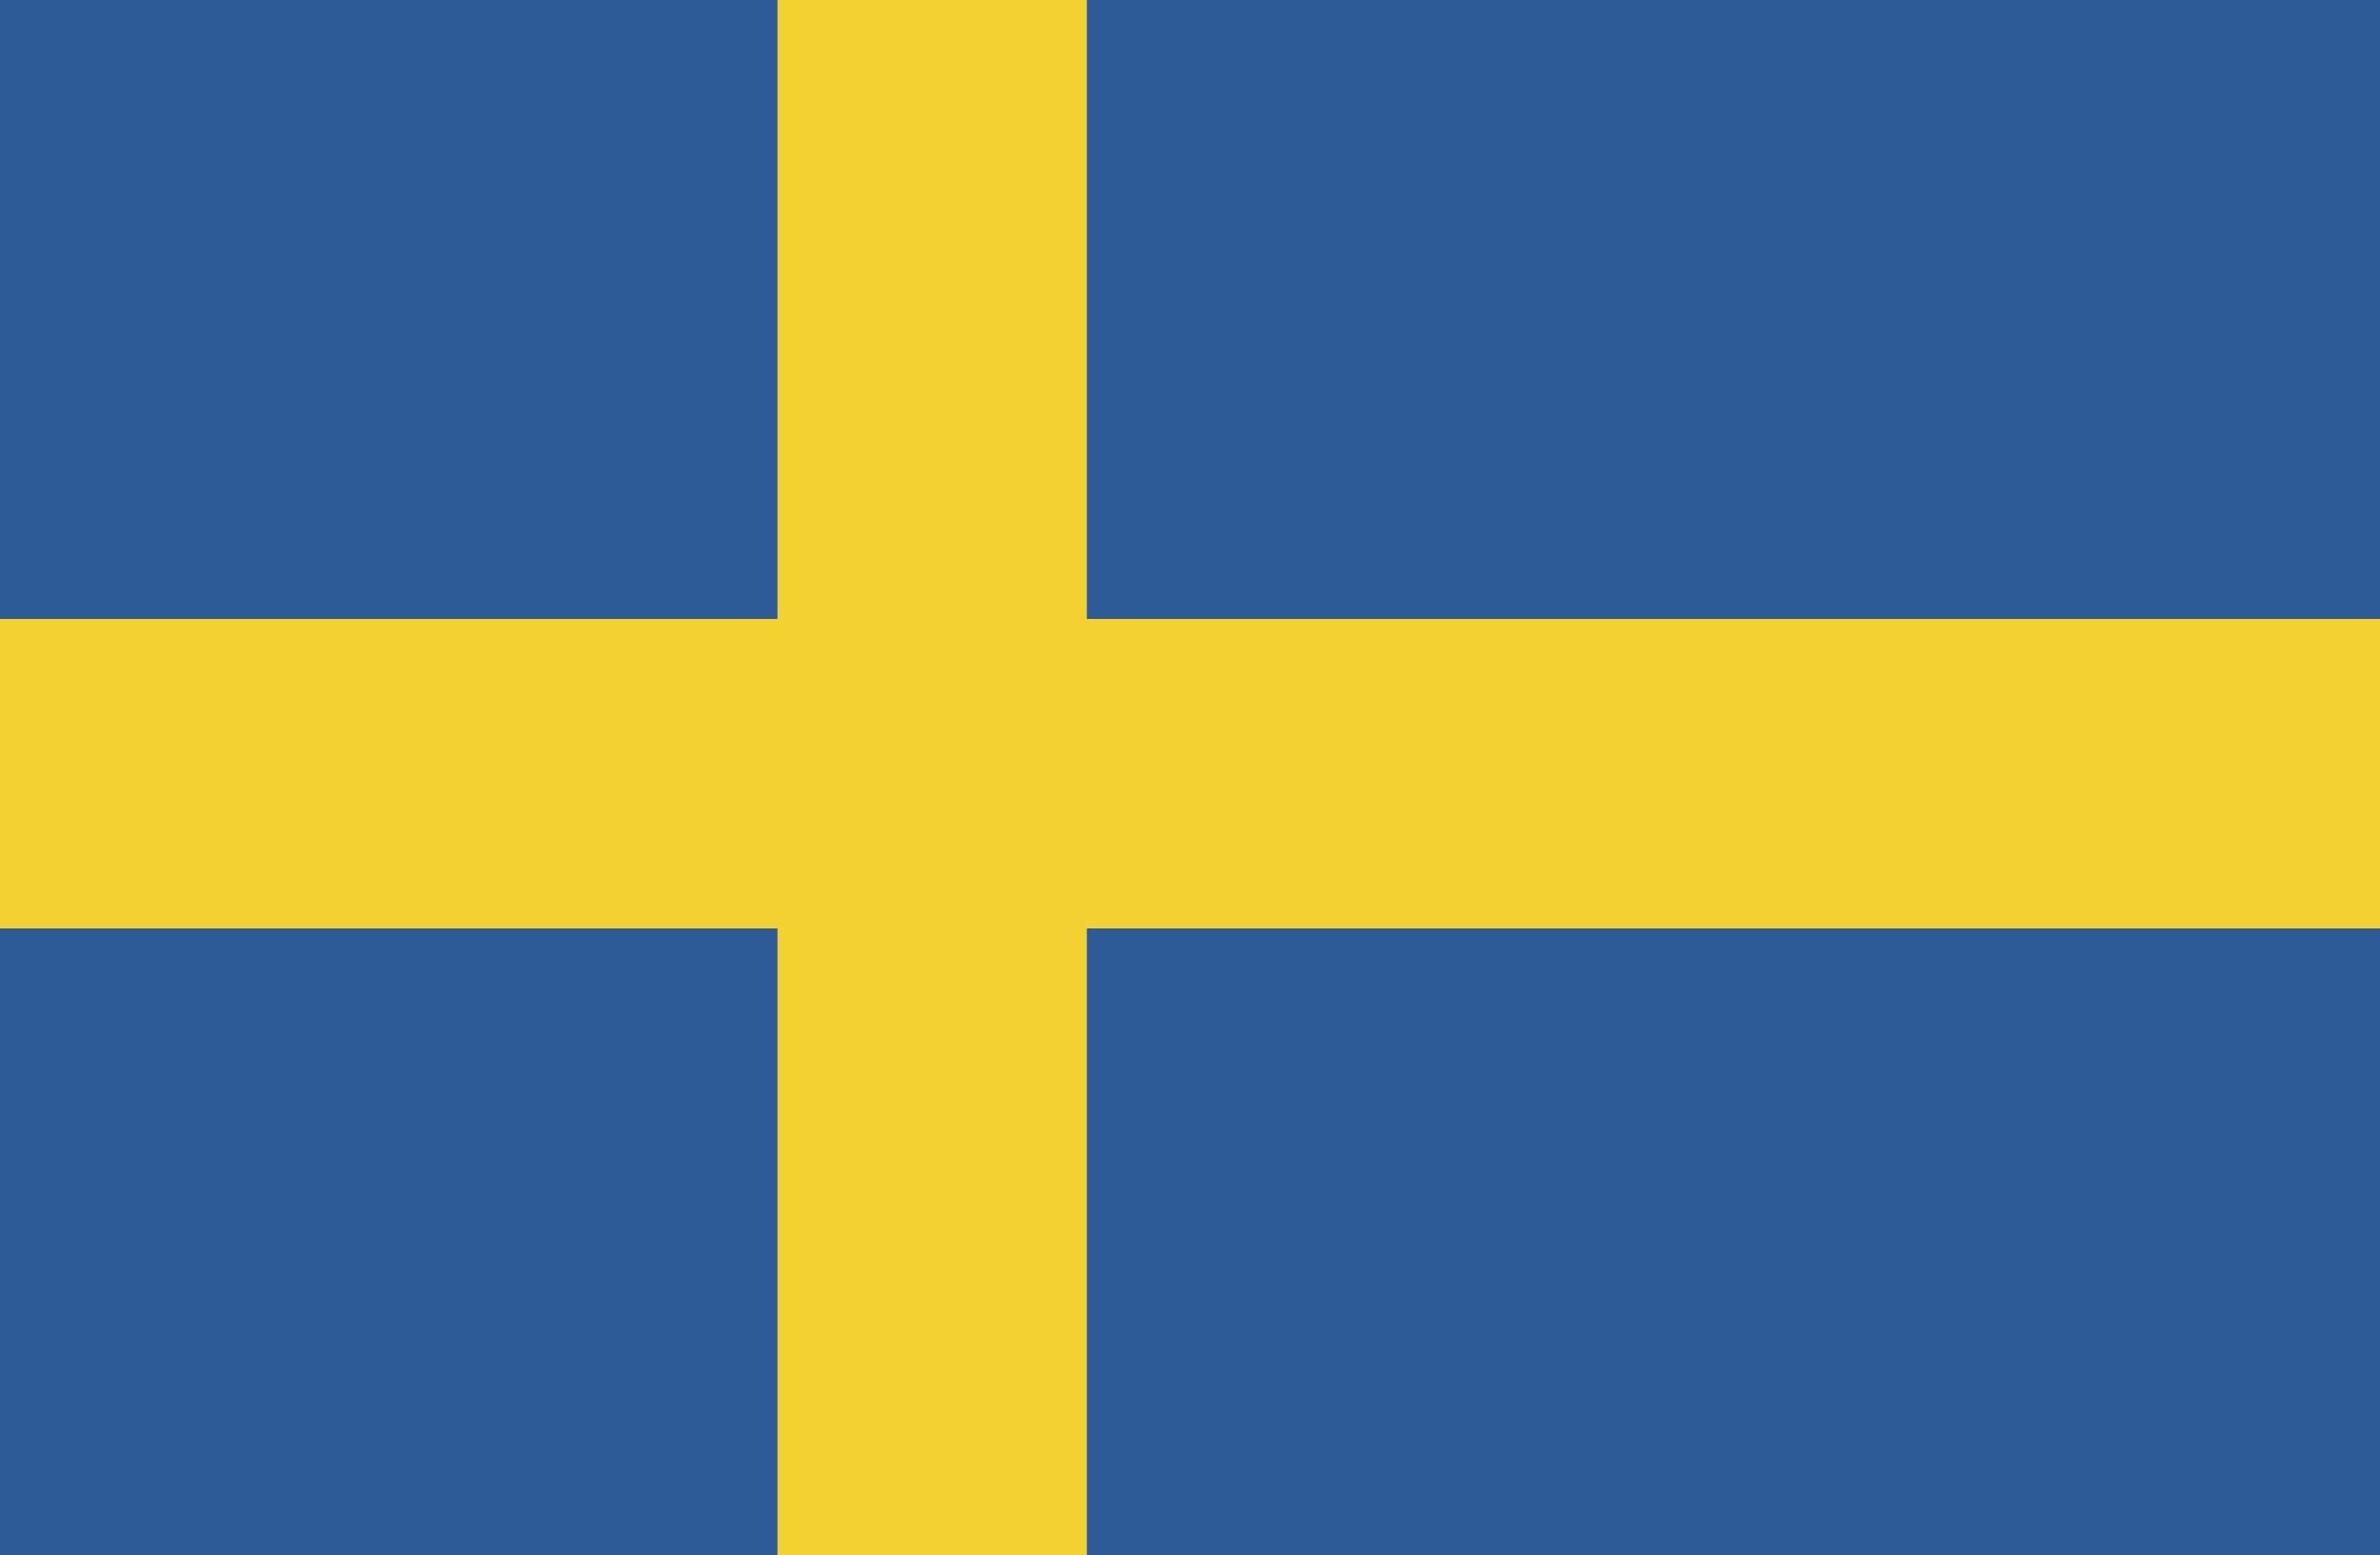
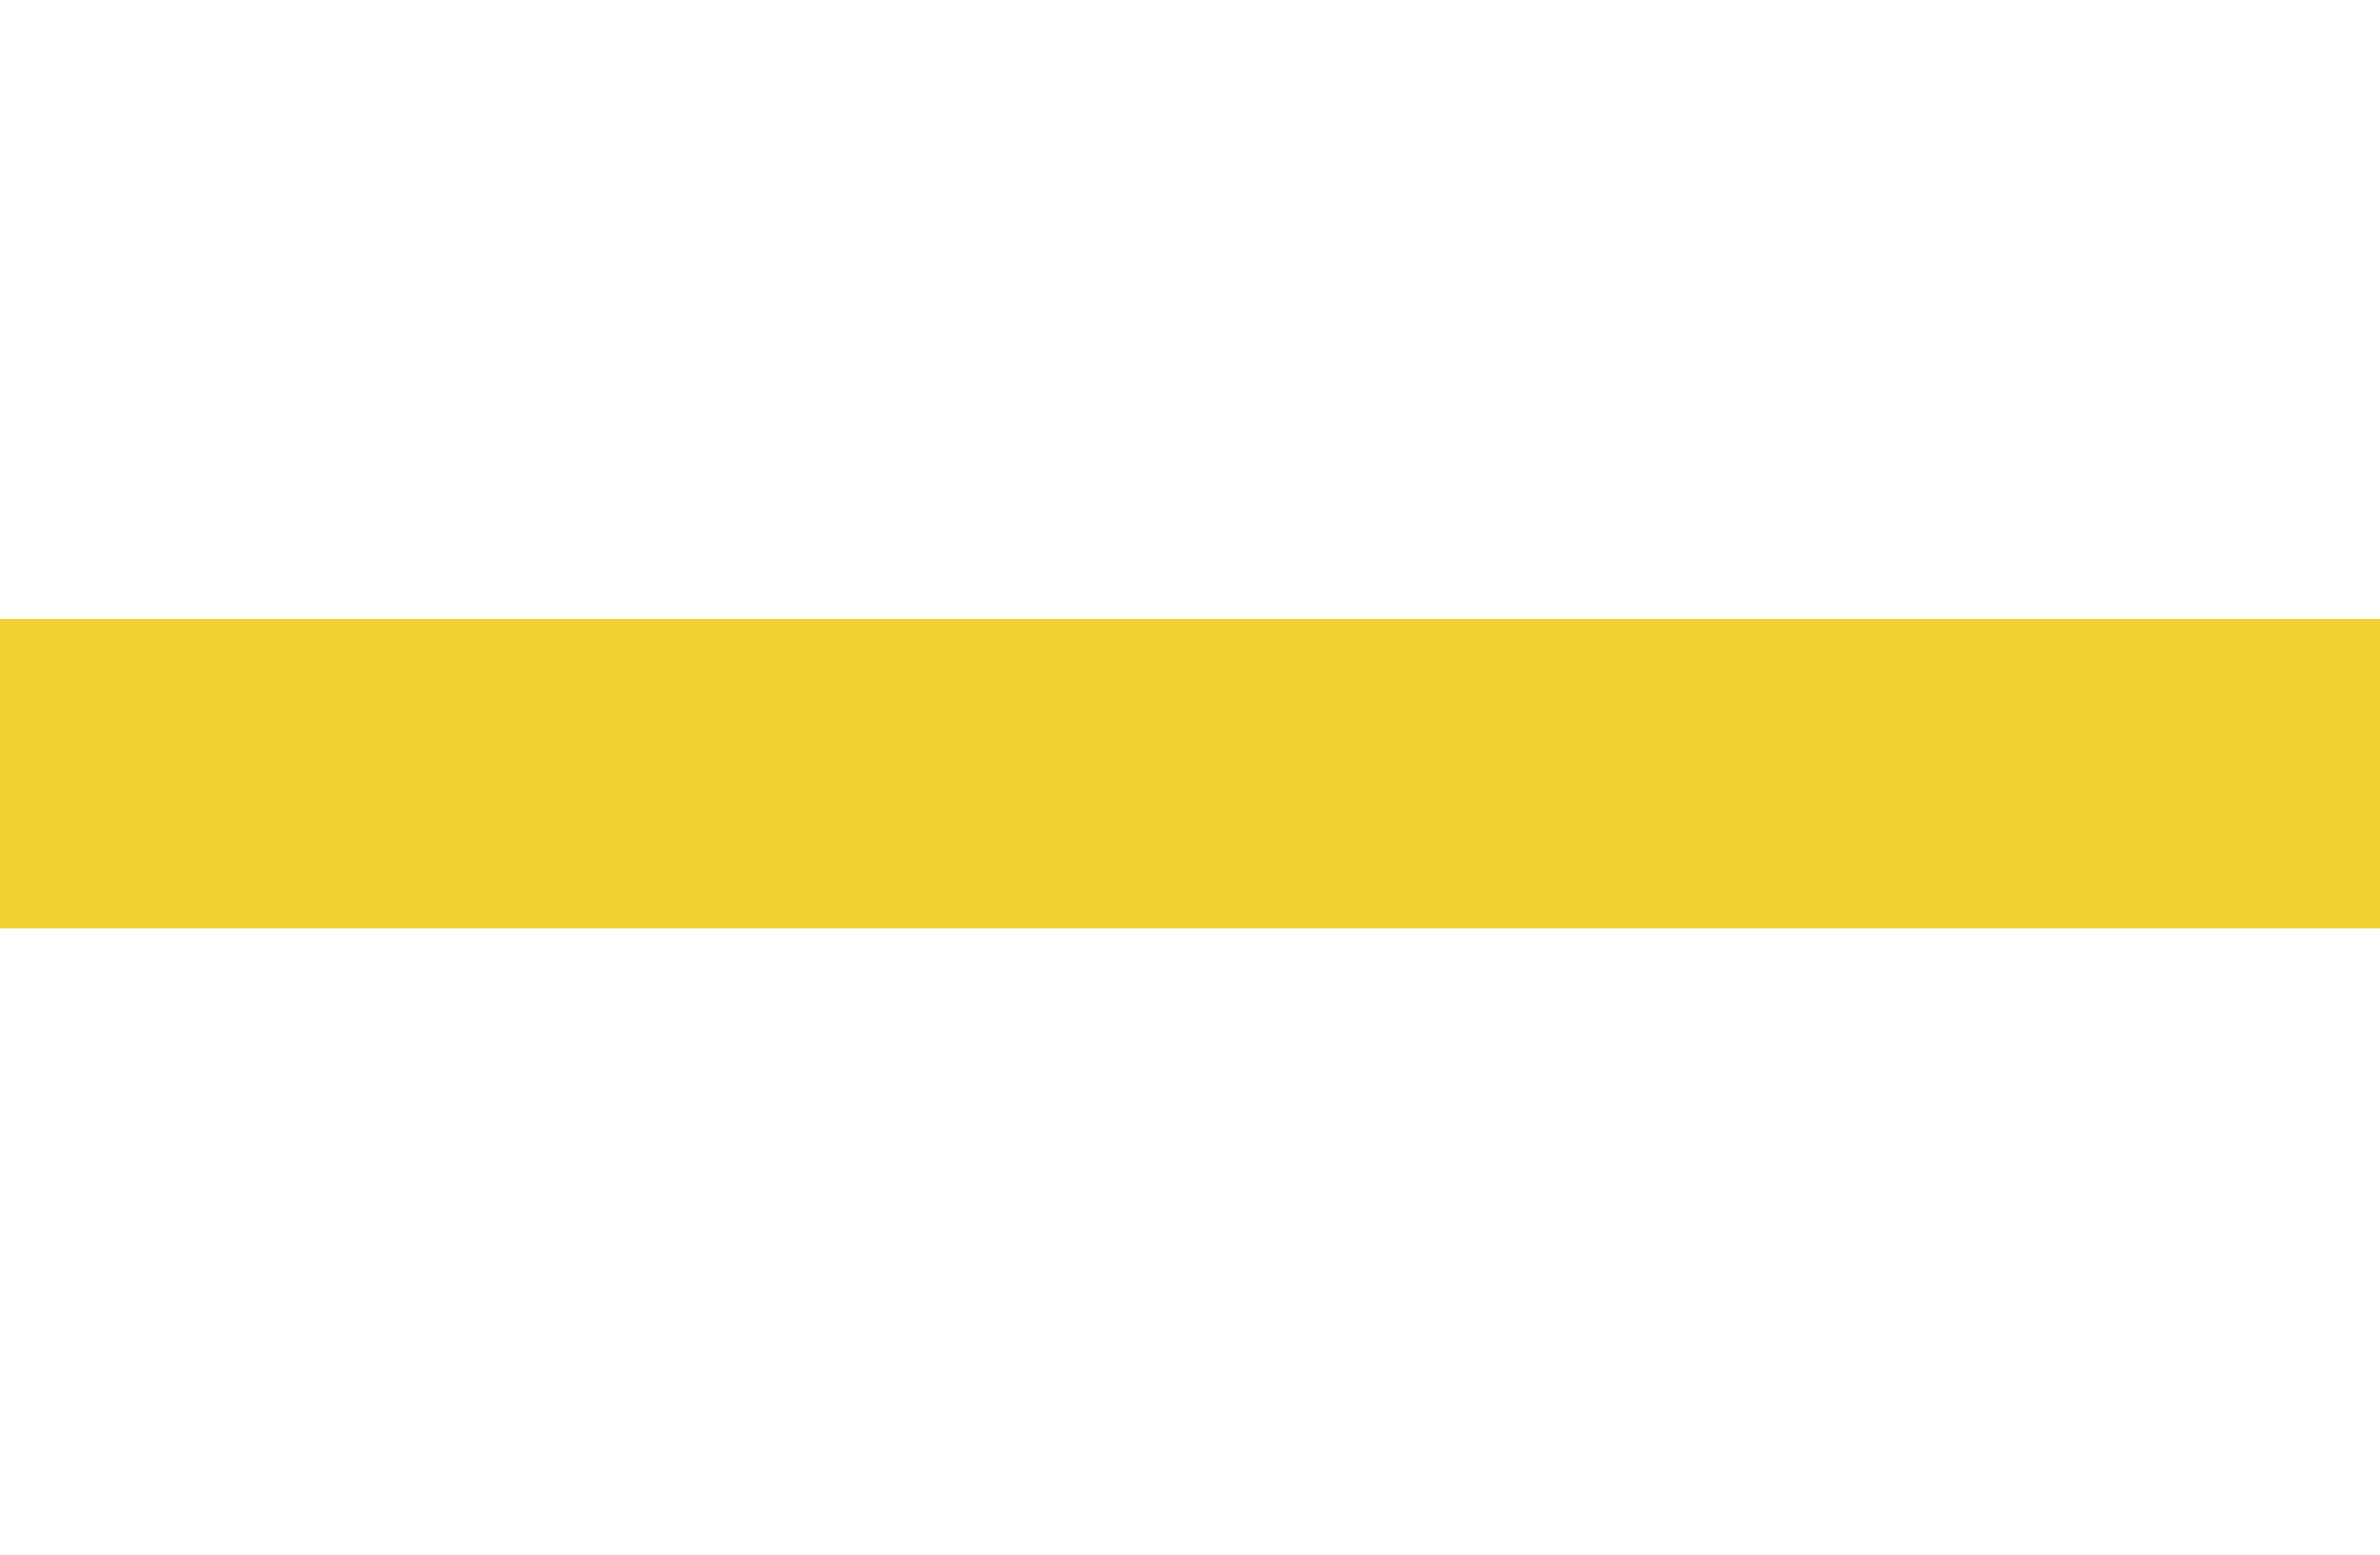
<svg xmlns="http://www.w3.org/2000/svg" xmlns:xlink="http://www.w3.org/1999/xlink" version="1.1" id="Capa_1" x="0px" y="0px" viewBox="0 0 30 19.6" style="enable-background:new 0 0 30 19.6;" xml:space="preserve">
  <style type="text/css">
	.st0{clip-path:url(#SVGID_00000052826530738807584880000009089109342670596017_);fill:#2C5B97;}
	.st1{clip-path:url(#SVGID_00000052826530738807584880000009089109342670596017_);fill:#F3D131;}
</style>
  <g id="SWEDEN_3_">
    <g>
      <g>
        <defs>
          <rect id="SVGID_1_" y="0" width="33.6" height="19.6" />
        </defs>
        <clipPath id="SVGID_00000000903705297334677940000000658233077081811888_">
          <use xlink:href="#SVGID_1_" style="overflow:visible;" />
        </clipPath>
-         <rect y="0" style="clip-path:url(#SVGID_00000000903705297334677940000000658233077081811888_);fill:#2C5B97;" width="33.6" height="19.6" />
-         <rect x="9.8" y="0" style="clip-path:url(#SVGID_00000000903705297334677940000000658233077081811888_);fill:#F3D131;" width="3.9" height="19.6" />
        <rect y="7.8" style="clip-path:url(#SVGID_00000000903705297334677940000000658233077081811888_);fill:#F3D131;" width="33.6" height="3.9" />
      </g>
    </g>
  </g>
</svg>